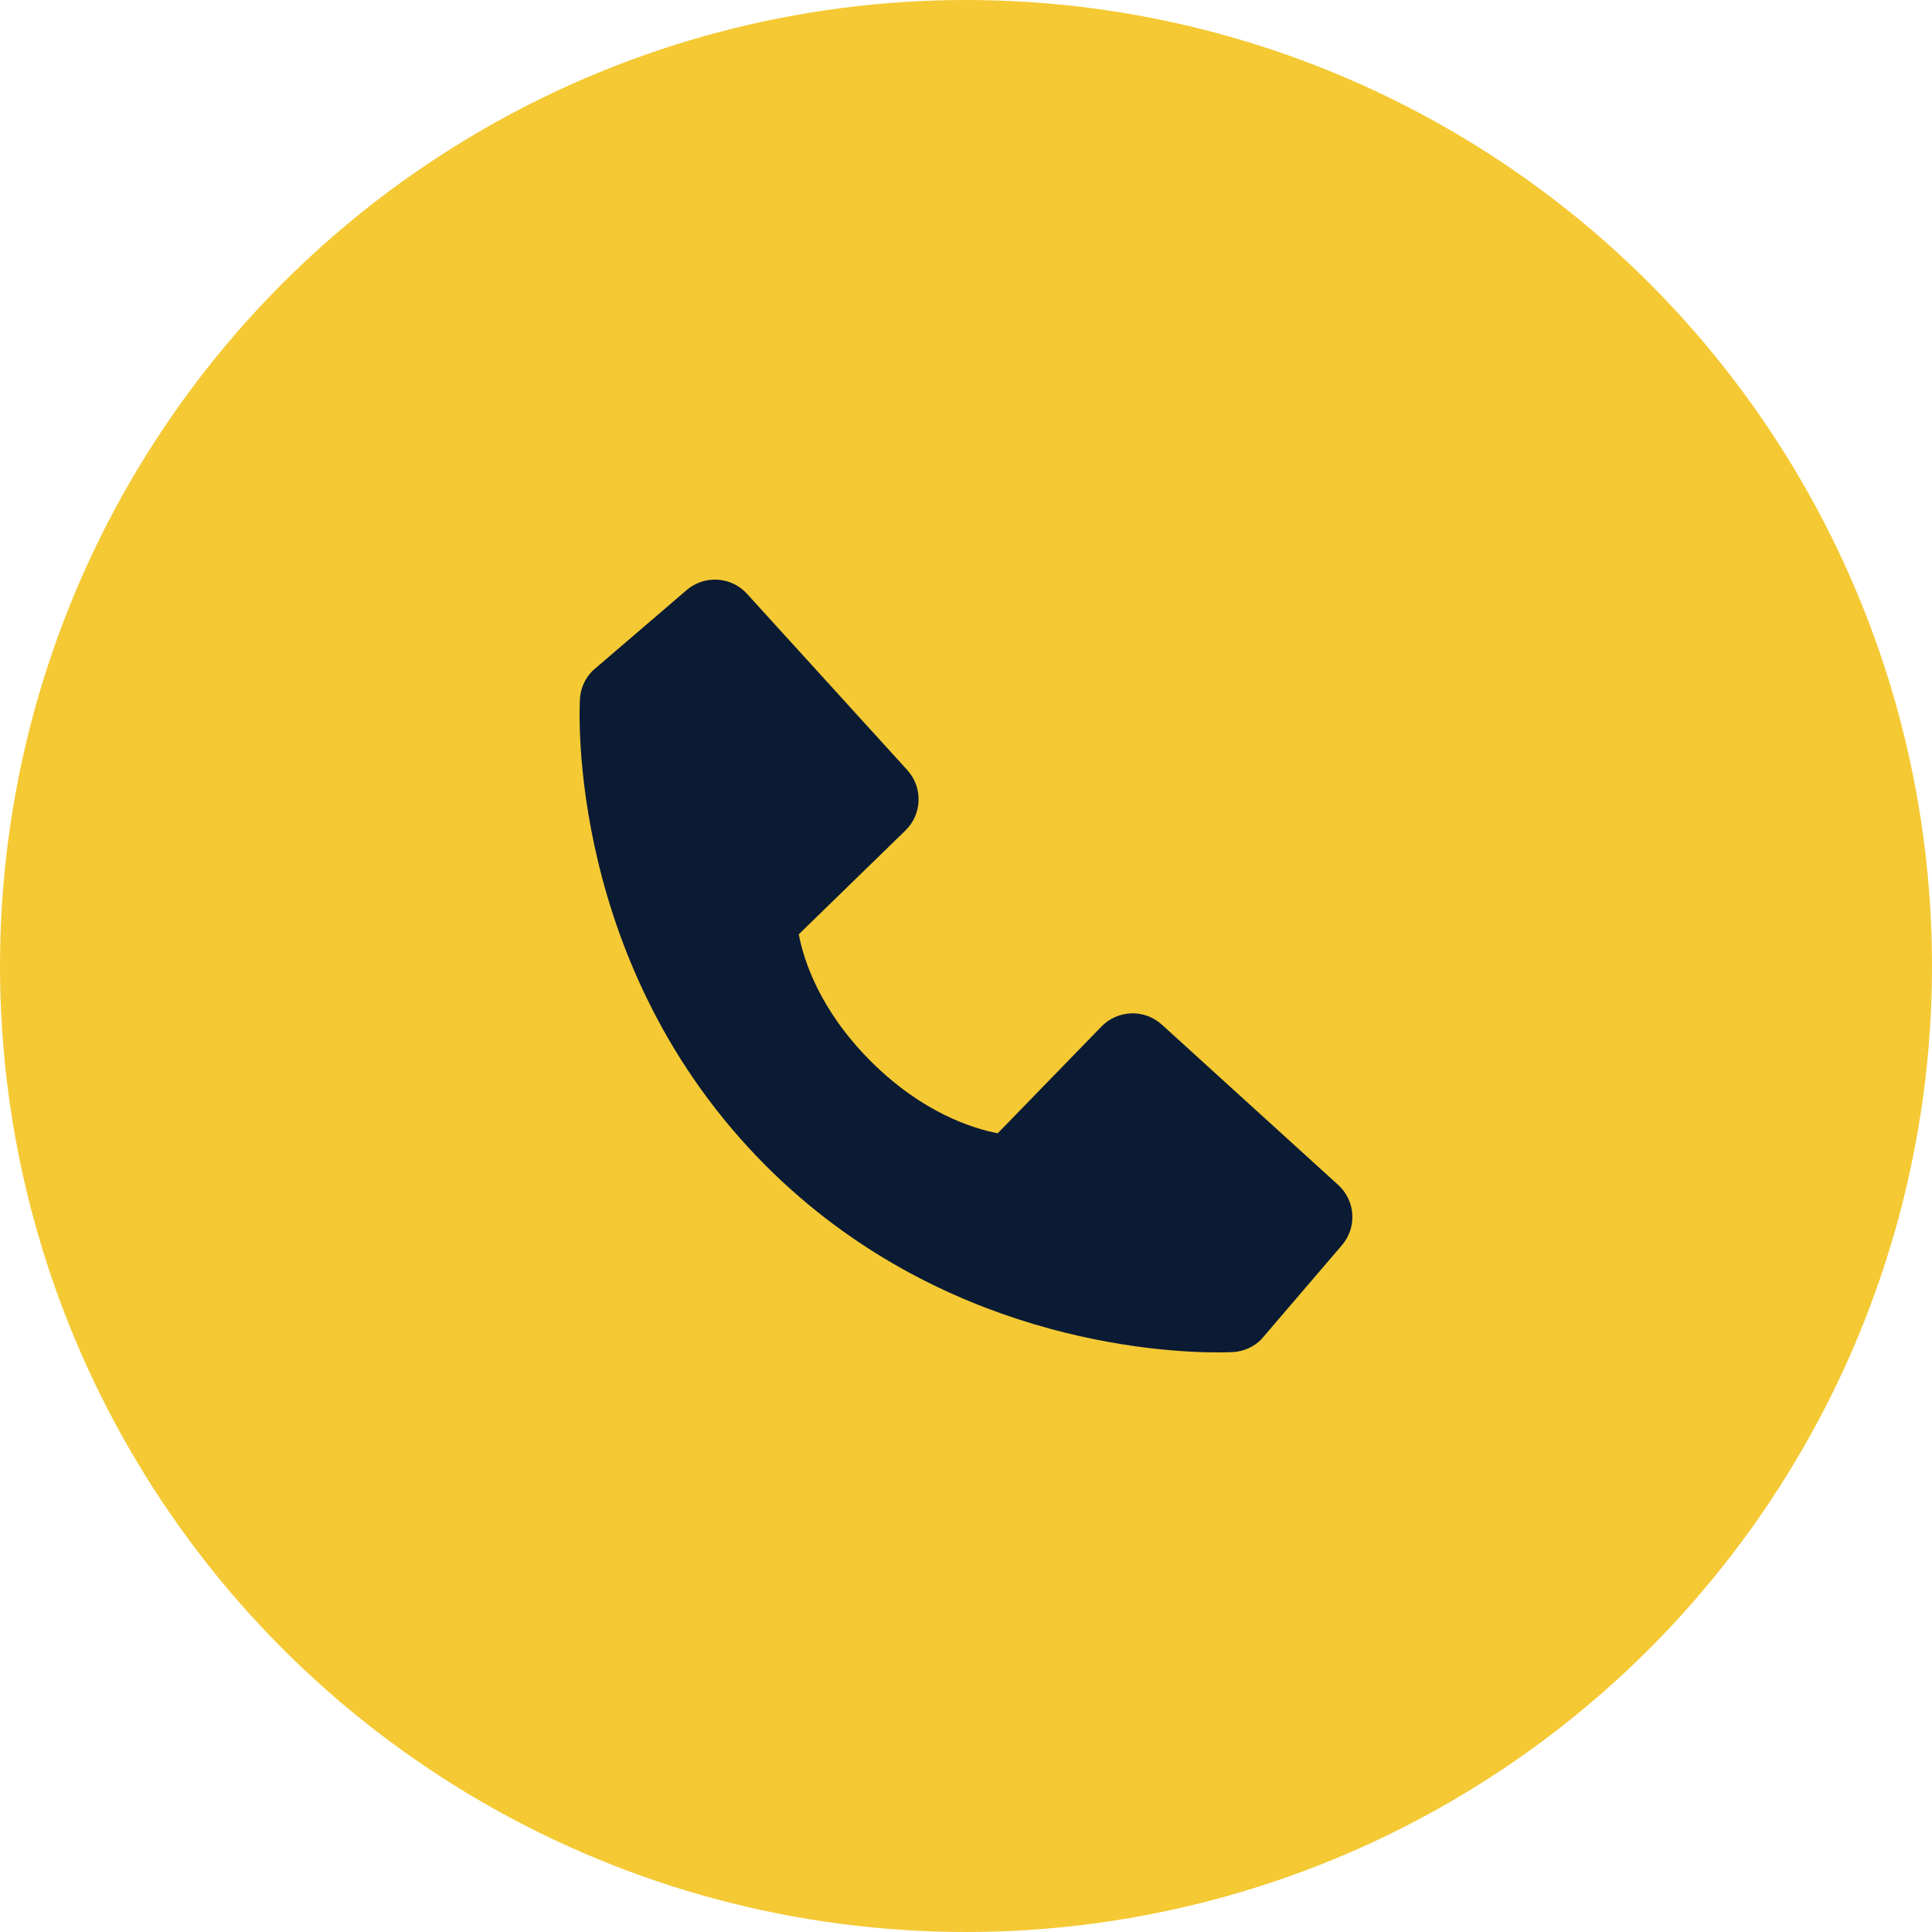
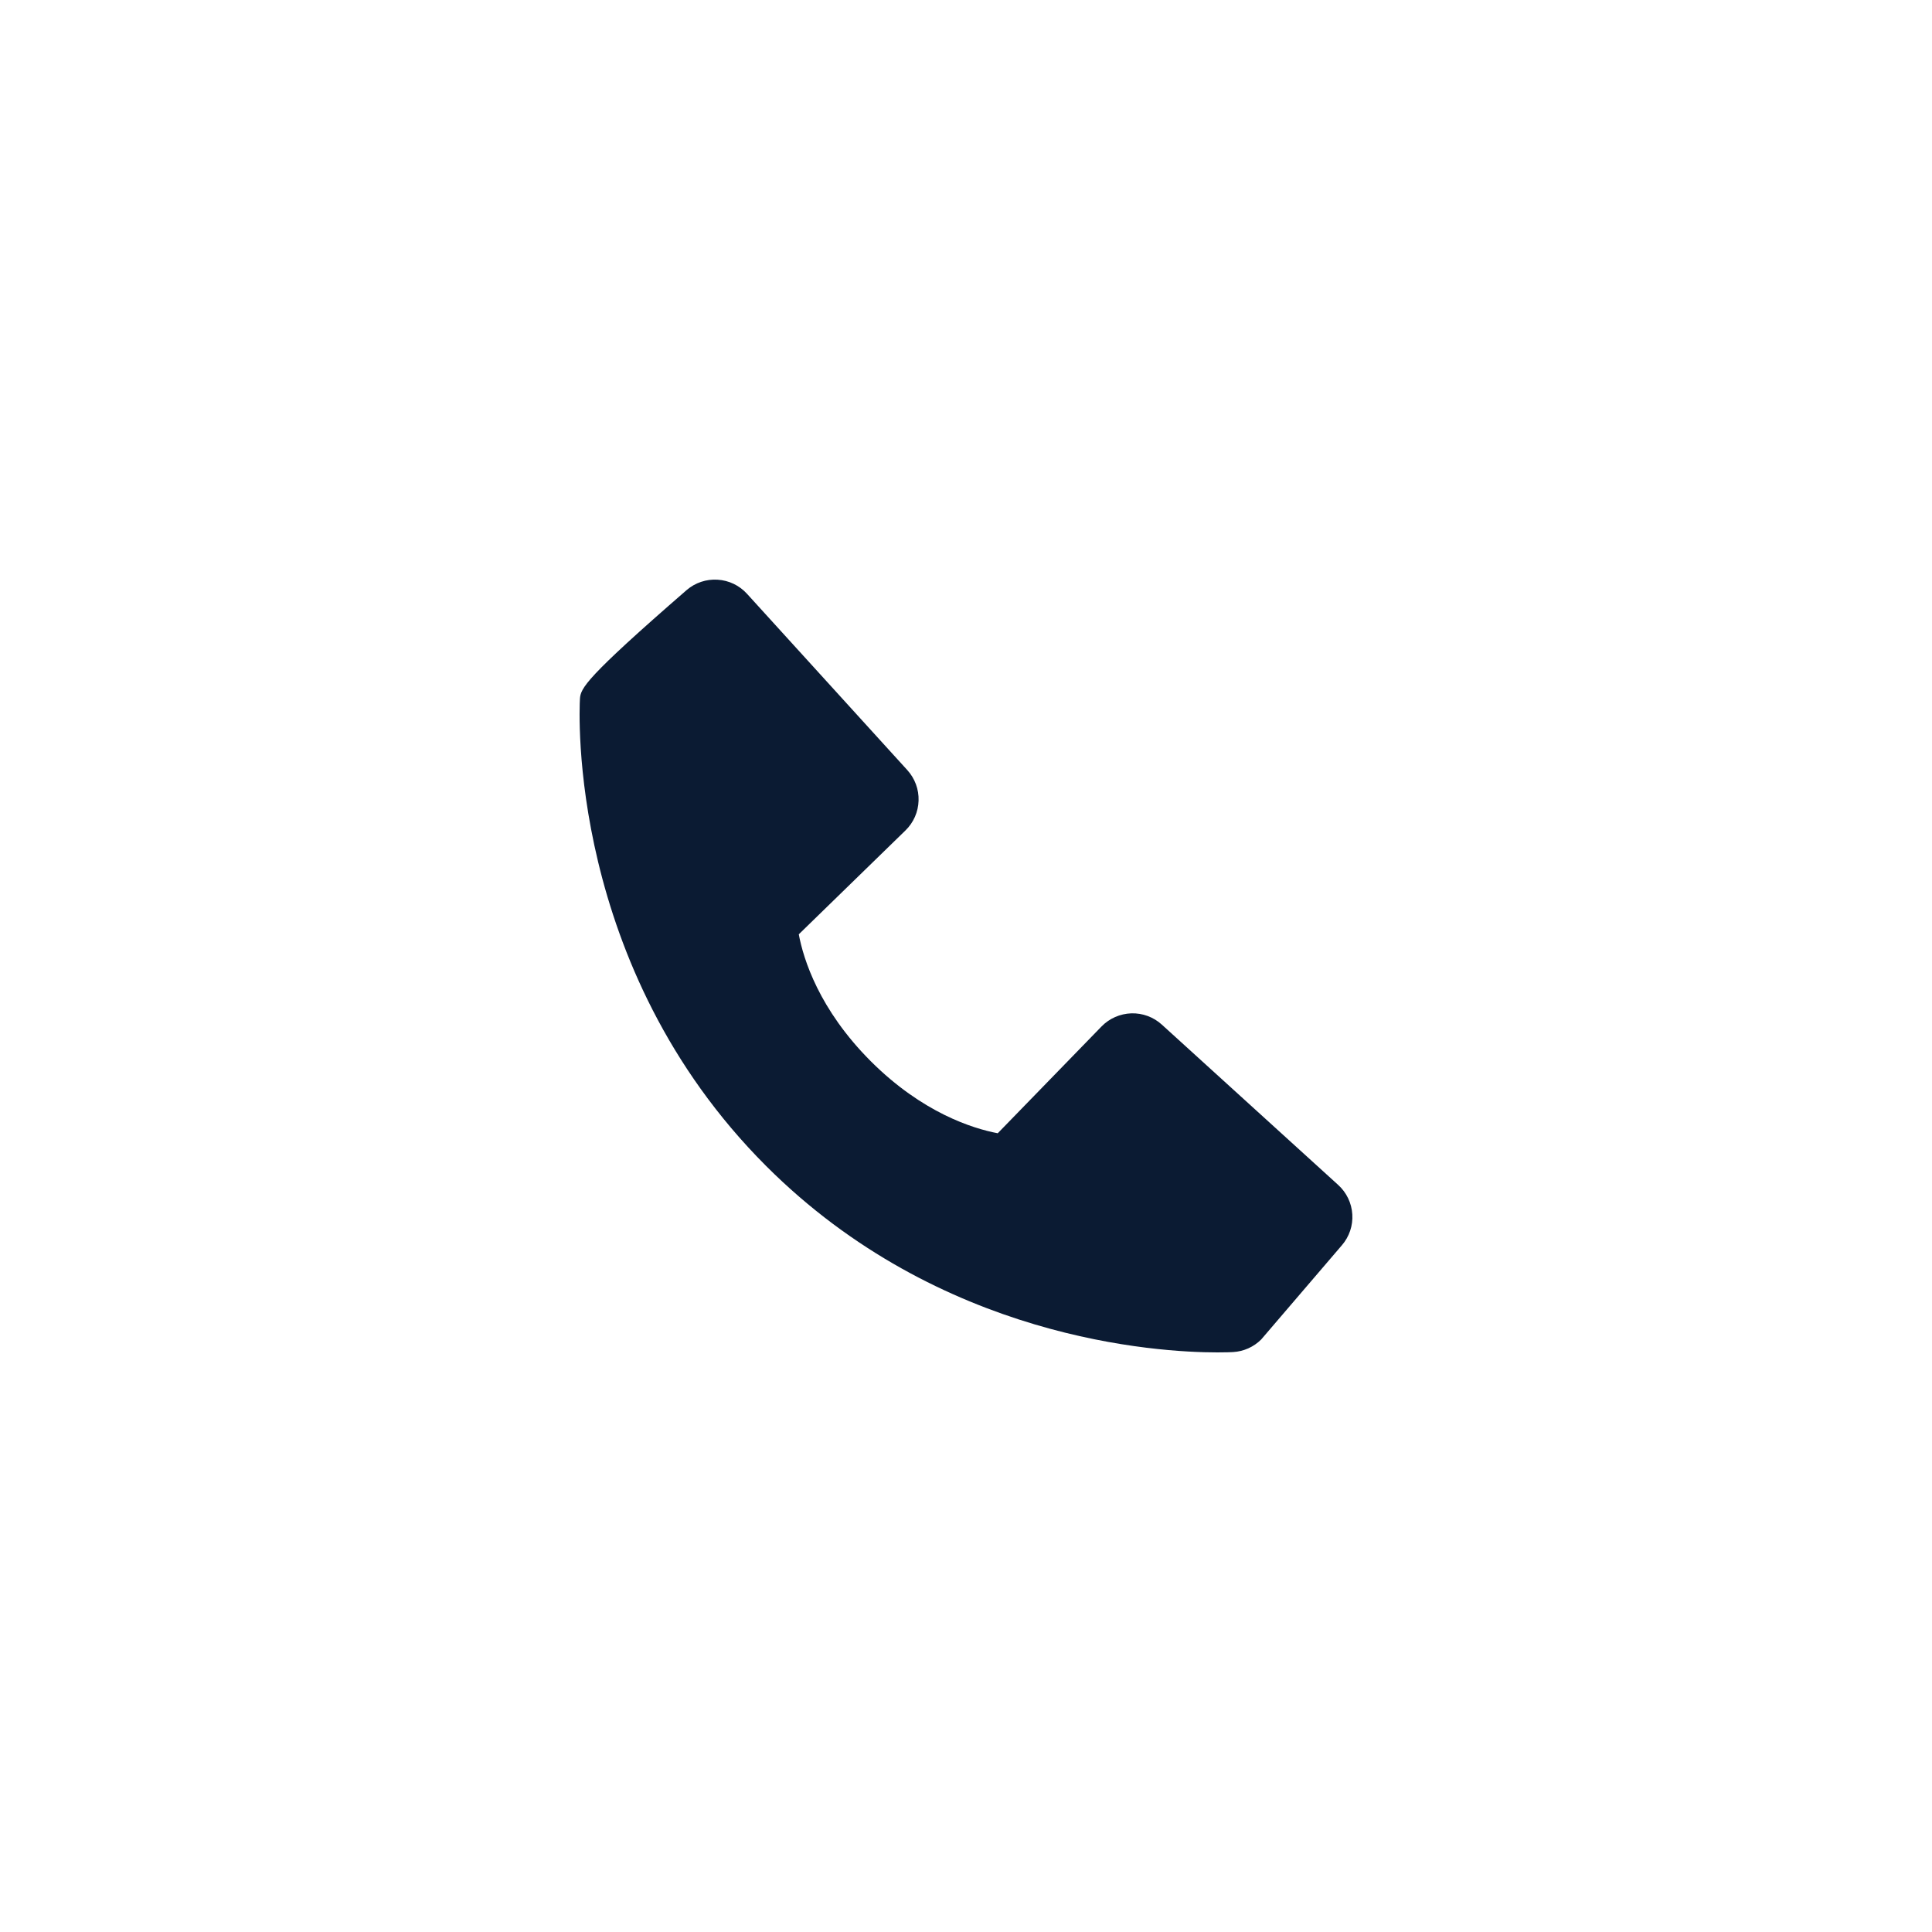
<svg xmlns="http://www.w3.org/2000/svg" width="40" height="40" viewBox="0 0 40 40" fill="none">
-   <circle cx="20" cy="20" r="20" fill="#F4C934" />
-   <path d="M27.706 24.533L24.055 21.214C23.883 21.057 23.656 20.973 23.423 20.98C23.19 20.988 22.968 21.085 22.806 21.252L20.657 23.463C20.139 23.364 19.099 23.04 18.029 21.972C16.958 20.9 16.634 19.858 16.538 19.344L18.746 17.194C18.914 17.031 19.011 16.81 19.018 16.577C19.026 16.344 18.942 16.117 18.785 15.944L15.466 12.294C15.309 12.121 15.091 12.016 14.857 12.002C14.624 11.987 14.394 12.064 14.217 12.216L12.268 13.888C12.113 14.043 12.02 14.251 12.007 14.47C11.994 14.695 11.737 20.014 15.861 24.14C19.459 27.737 23.966 28 25.207 28C25.389 28 25.5 27.995 25.53 27.993C25.75 27.98 25.957 27.887 26.112 27.732L27.782 25.782C27.935 25.605 28.013 25.375 27.998 25.142C27.984 24.909 27.879 24.69 27.706 24.533Z" fill="#0B1B33" />
+   <path d="M27.706 24.533L24.055 21.214C23.883 21.057 23.656 20.973 23.423 20.98C23.19 20.988 22.968 21.085 22.806 21.252L20.657 23.463C20.139 23.364 19.099 23.04 18.029 21.972C16.958 20.9 16.634 19.858 16.538 19.344L18.746 17.194C18.914 17.031 19.011 16.81 19.018 16.577C19.026 16.344 18.942 16.117 18.785 15.944L15.466 12.294C15.309 12.121 15.091 12.016 14.857 12.002C14.624 11.987 14.394 12.064 14.217 12.216C12.113 14.043 12.02 14.251 12.007 14.47C11.994 14.695 11.737 20.014 15.861 24.14C19.459 27.737 23.966 28 25.207 28C25.389 28 25.5 27.995 25.53 27.993C25.75 27.98 25.957 27.887 26.112 27.732L27.782 25.782C27.935 25.605 28.013 25.375 27.998 25.142C27.984 24.909 27.879 24.69 27.706 24.533Z" fill="#0B1B33" />
</svg>